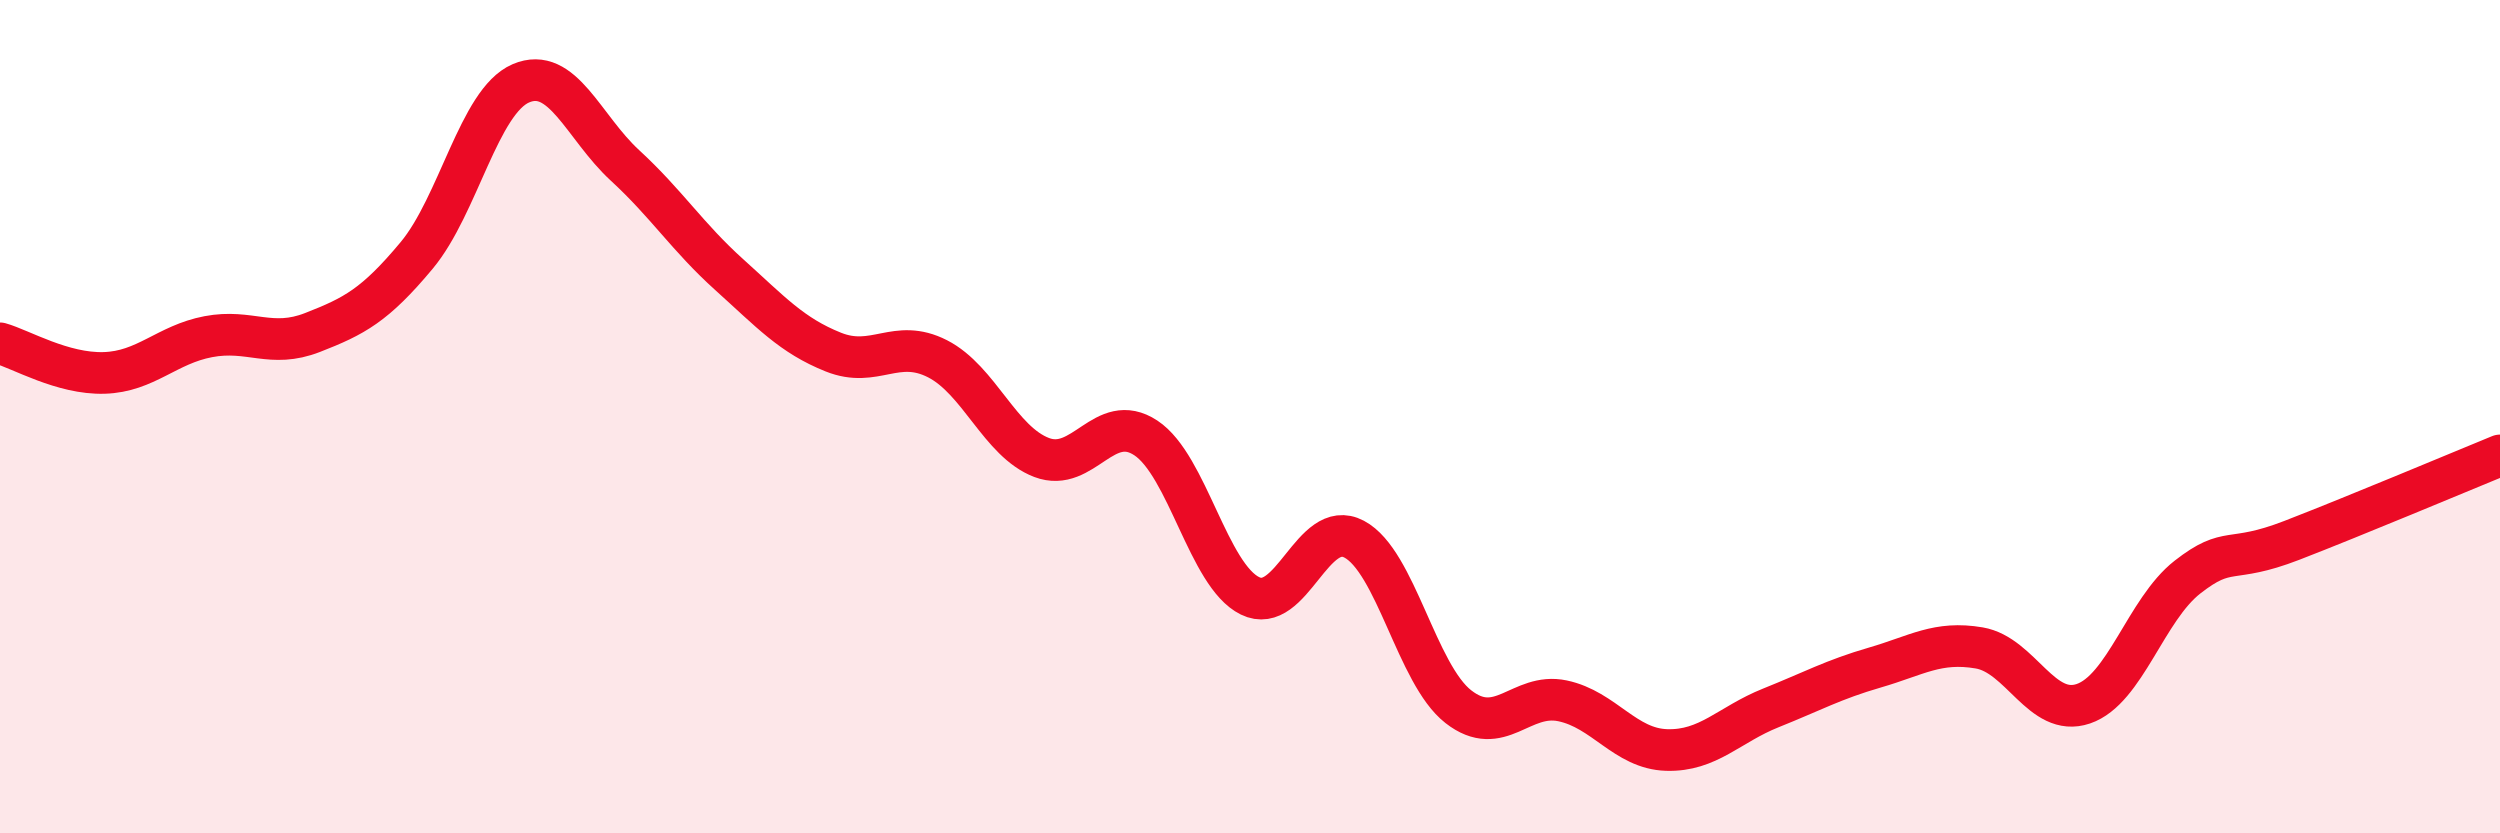
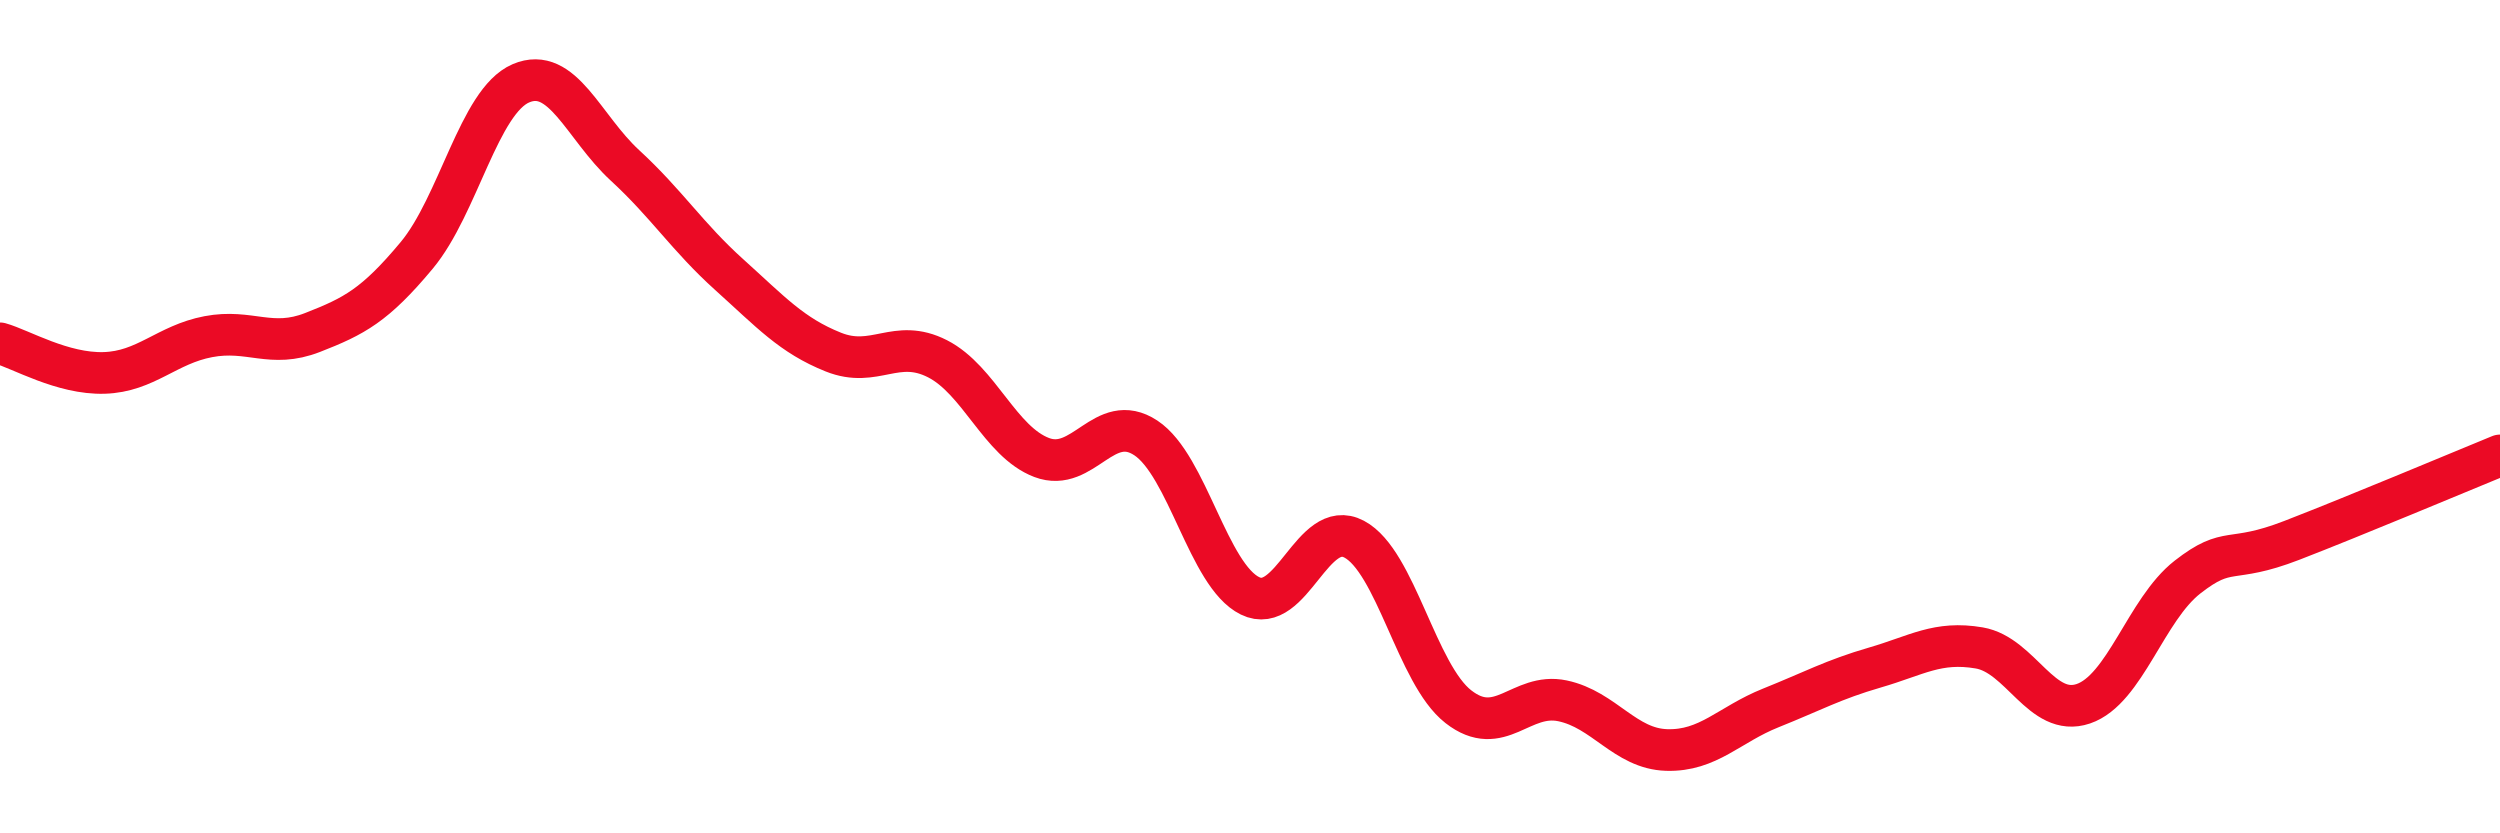
<svg xmlns="http://www.w3.org/2000/svg" width="60" height="20" viewBox="0 0 60 20">
-   <path d="M 0,8.24 C 0.5,8.38 1.5,8.98 2.5,8.95 C 3.5,8.92 4,8.27 5,8.08 C 6,7.89 6.5,8.37 7.5,7.98 C 8.5,7.59 9,7.33 10,6.13 C 11,4.93 11.5,2.43 12.5,2 C 13.5,1.57 14,3.05 15,3.97 C 16,4.89 16.5,5.69 17.5,6.59 C 18.5,7.49 19,8.05 20,8.45 C 21,8.85 21.5,8.1 22.5,8.61 C 23.5,9.12 24,10.6 25,10.98 C 26,11.36 26.5,9.85 27.5,10.51 C 28.5,11.17 29,13.81 30,14.3 C 31,14.79 31.5,12.41 32.5,12.94 C 33.5,13.47 34,16.18 35,16.96 C 36,17.74 36.5,16.61 37.5,16.82 C 38.5,17.03 39,17.97 40,18 C 41,18.03 41.5,17.39 42.5,16.99 C 43.5,16.59 44,16.31 45,16.02 C 46,15.73 46.5,15.38 47.5,15.55 C 48.5,15.72 49,17.23 50,16.89 C 51,16.55 51.5,14.63 52.5,13.85 C 53.5,13.07 53.5,13.55 55,12.97 C 56.5,12.39 59,11.34 60,10.93L60 20L0 20Z" fill="#EB0A25" opacity="0.1" stroke-linecap="round" stroke-linejoin="round" />
  <path d="M 0,8.24 C 0.5,8.38 1.5,8.98 2.5,8.95 C 3.5,8.92 4,8.27 5,8.08 C 6,7.89 6.5,8.37 7.5,7.98 C 8.5,7.59 9,7.33 10,6.13 C 11,4.93 11.5,2.43 12.5,2 C 13.5,1.57 14,3.05 15,3.97 C 16,4.89 16.5,5.69 17.5,6.59 C 18.5,7.49 19,8.05 20,8.45 C 21,8.85 21.5,8.1 22.5,8.61 C 23.5,9.12 24,10.6 25,10.98 C 26,11.36 26.5,9.85 27.5,10.51 C 28.5,11.17 29,13.81 30,14.3 C 31,14.79 31.5,12.41 32.5,12.94 C 33.5,13.47 34,16.18 35,16.96 C 36,17.74 36.5,16.61 37.5,16.82 C 38.5,17.03 39,17.97 40,18 C 41,18.03 41.5,17.39 42.5,16.99 C 43.5,16.59 44,16.31 45,16.02 C 46,15.73 46.5,15.38 47.5,15.55 C 48.5,15.72 49,17.23 50,16.89 C 51,16.55 51.5,14.63 52.5,13.85 C 53.5,13.07 53.5,13.55 55,12.97 C 56.5,12.39 59,11.34 60,10.93" stroke="#EB0A25" stroke-width="1" fill="none" stroke-linecap="round" stroke-linejoin="round" />
</svg>